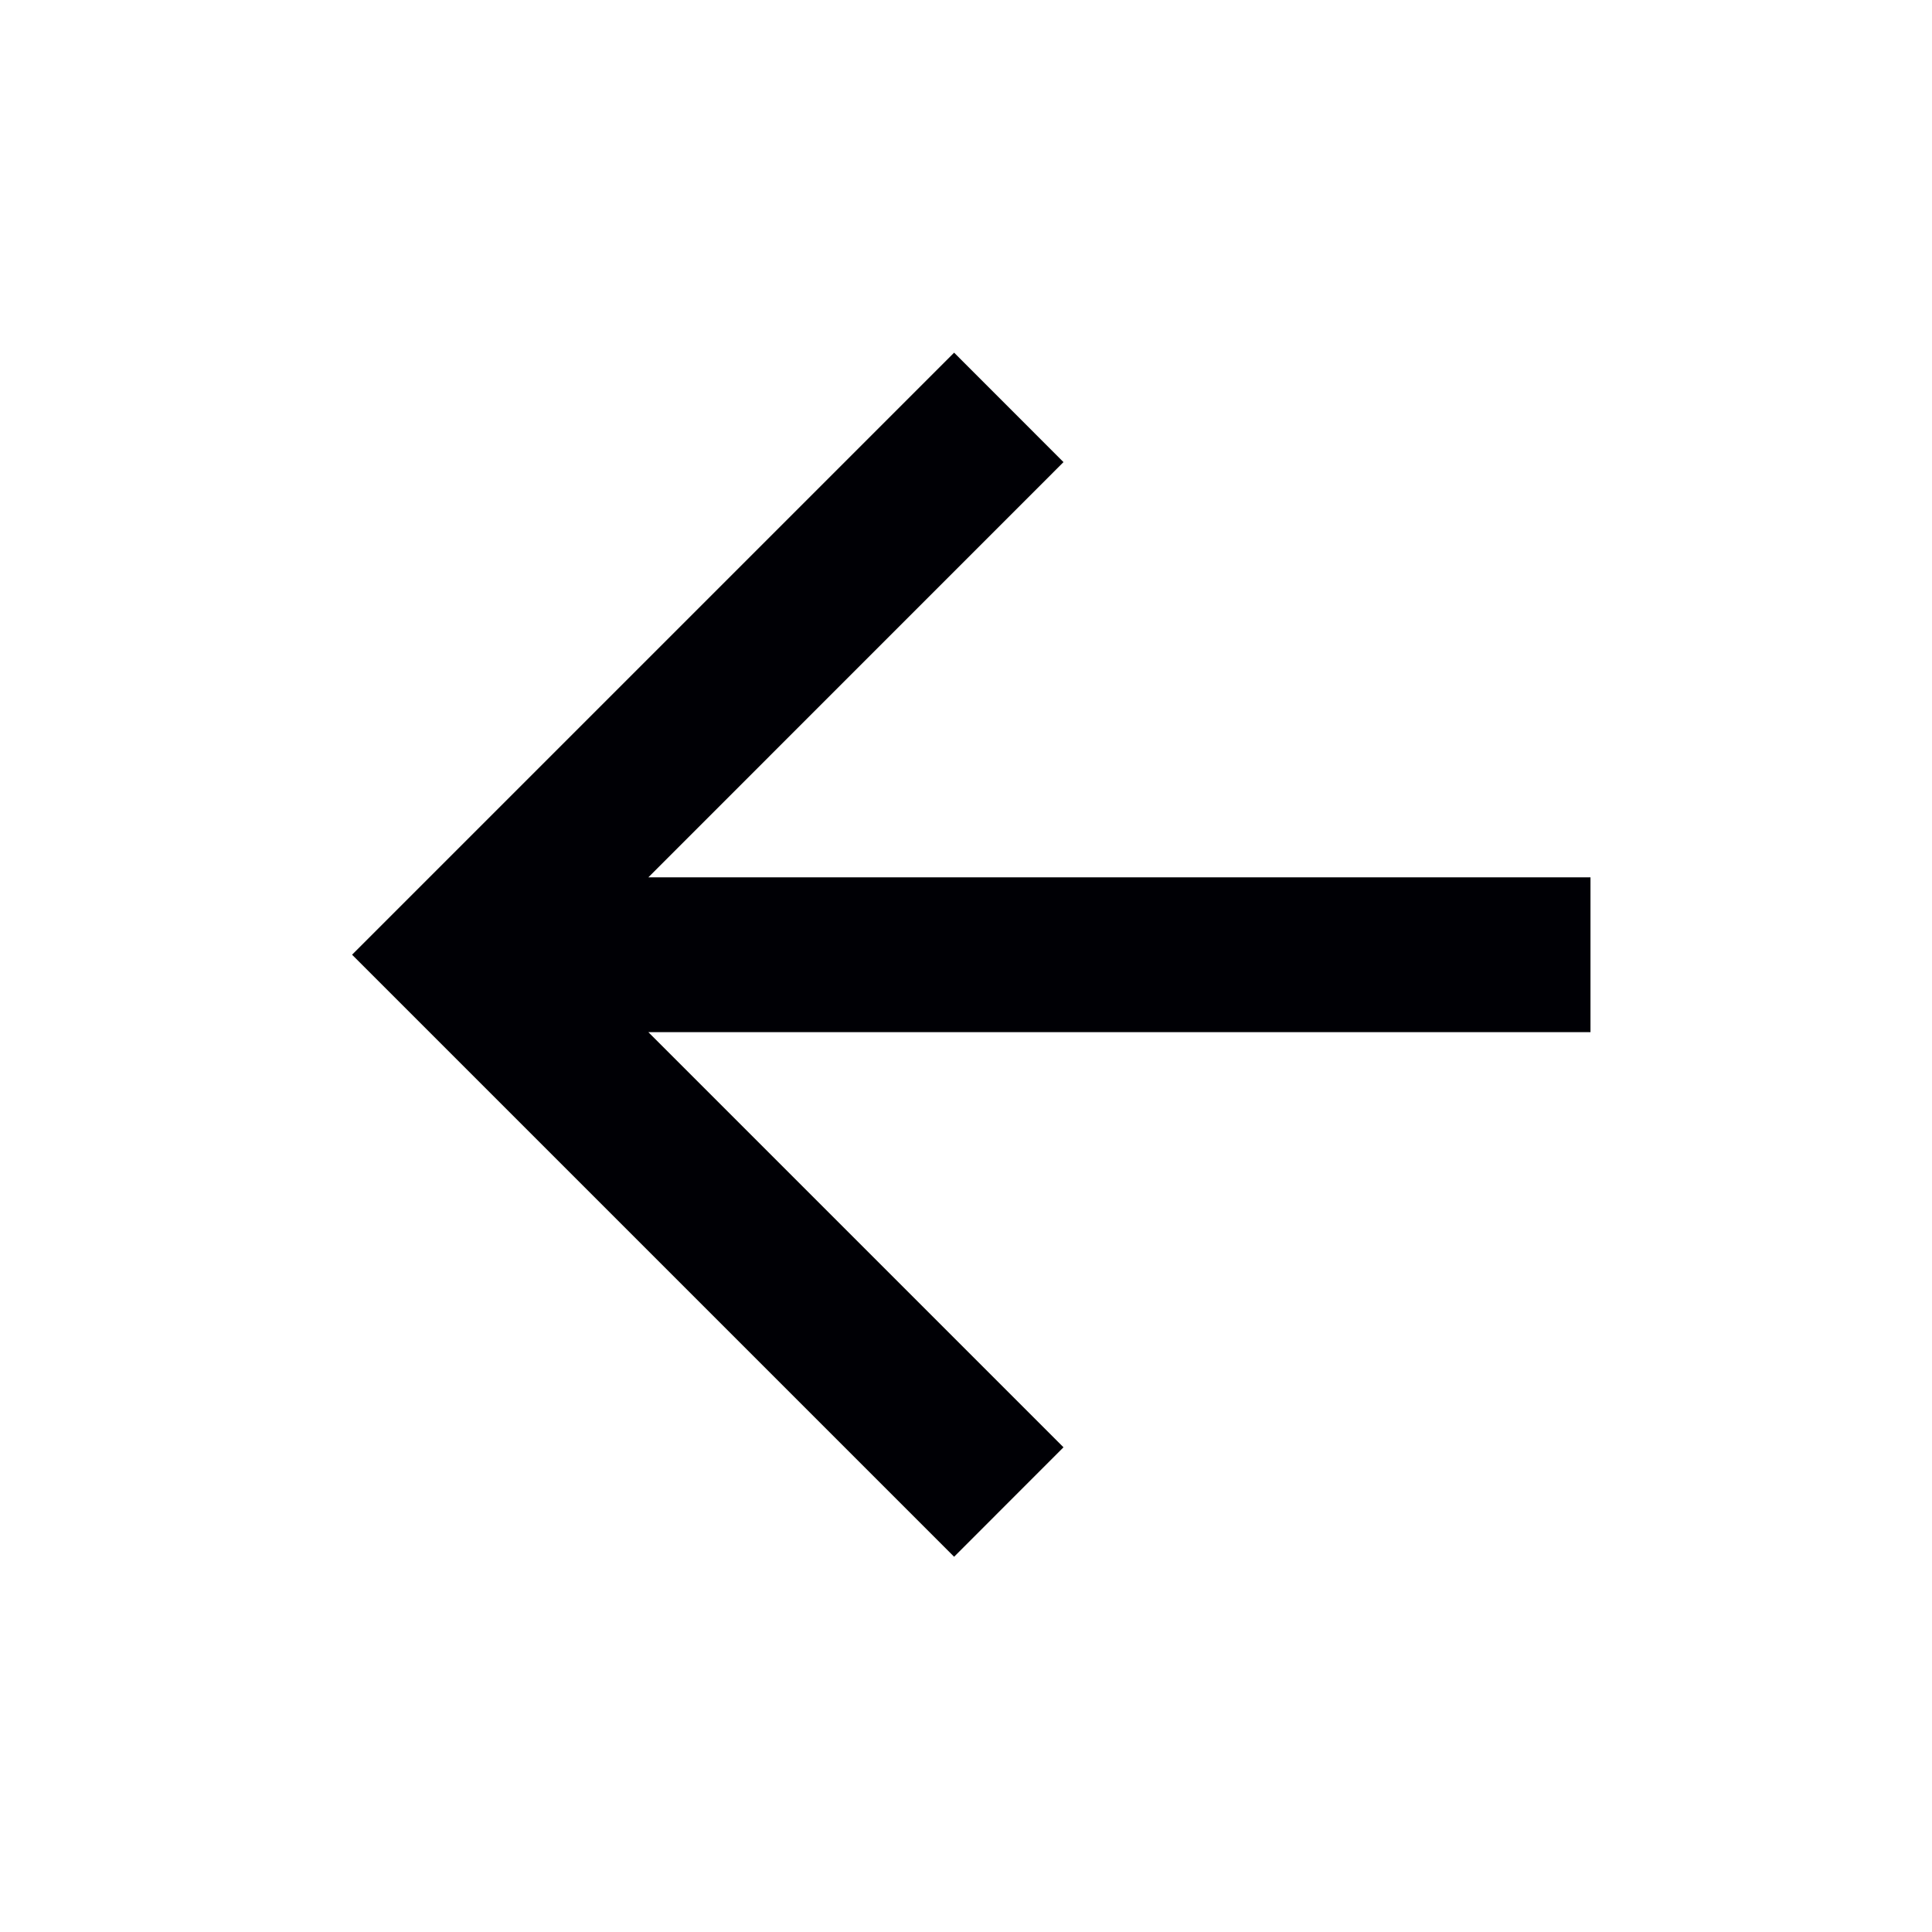
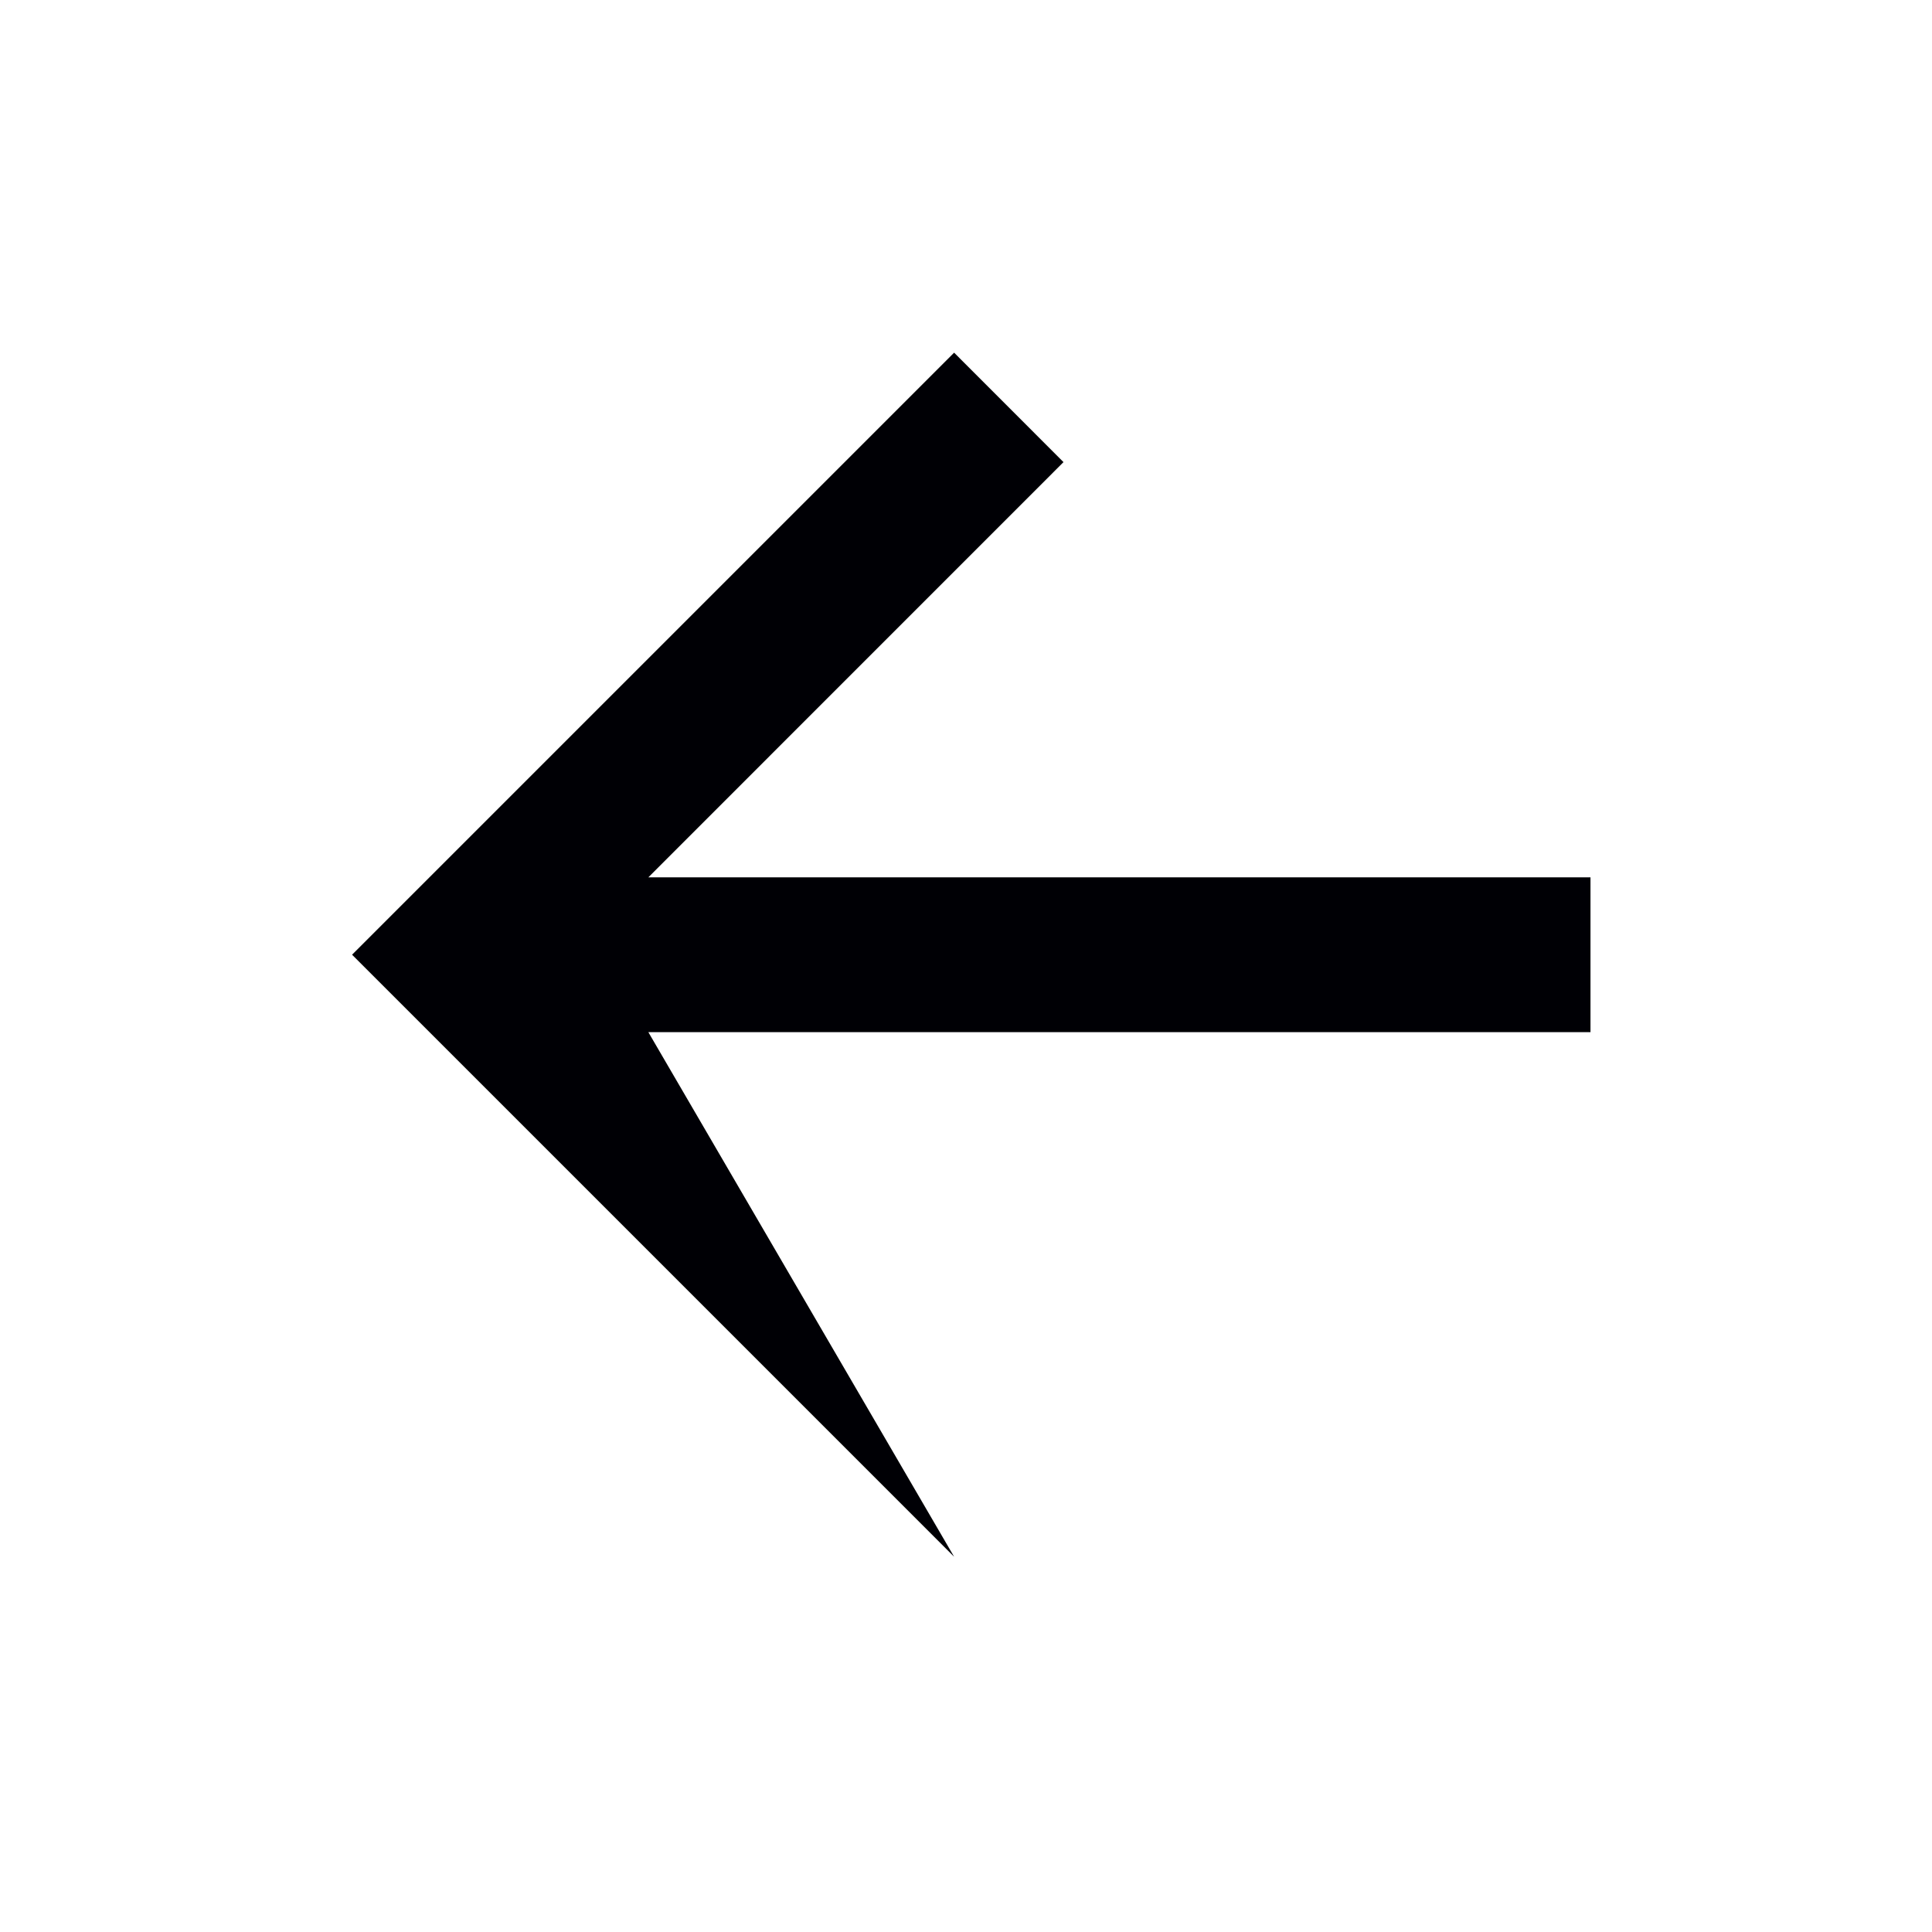
<svg xmlns="http://www.w3.org/2000/svg" width="26" height="26" viewBox="0 0 26 26" fill="none">
-   <path d="M8.725 11.807L21.404 11.807L21.404 13.89L8.725 13.89L14.312 19.477L12.84 20.95L4.738 12.848L12.84 4.746L14.312 6.219L8.725 11.807Z" fill="#000005" />
+   <path d="M8.725 11.807L21.404 11.807L21.404 13.89L8.725 13.89L12.84 20.95L4.738 12.848L12.84 4.746L14.312 6.219L8.725 11.807Z" fill="#000005" />
</svg>